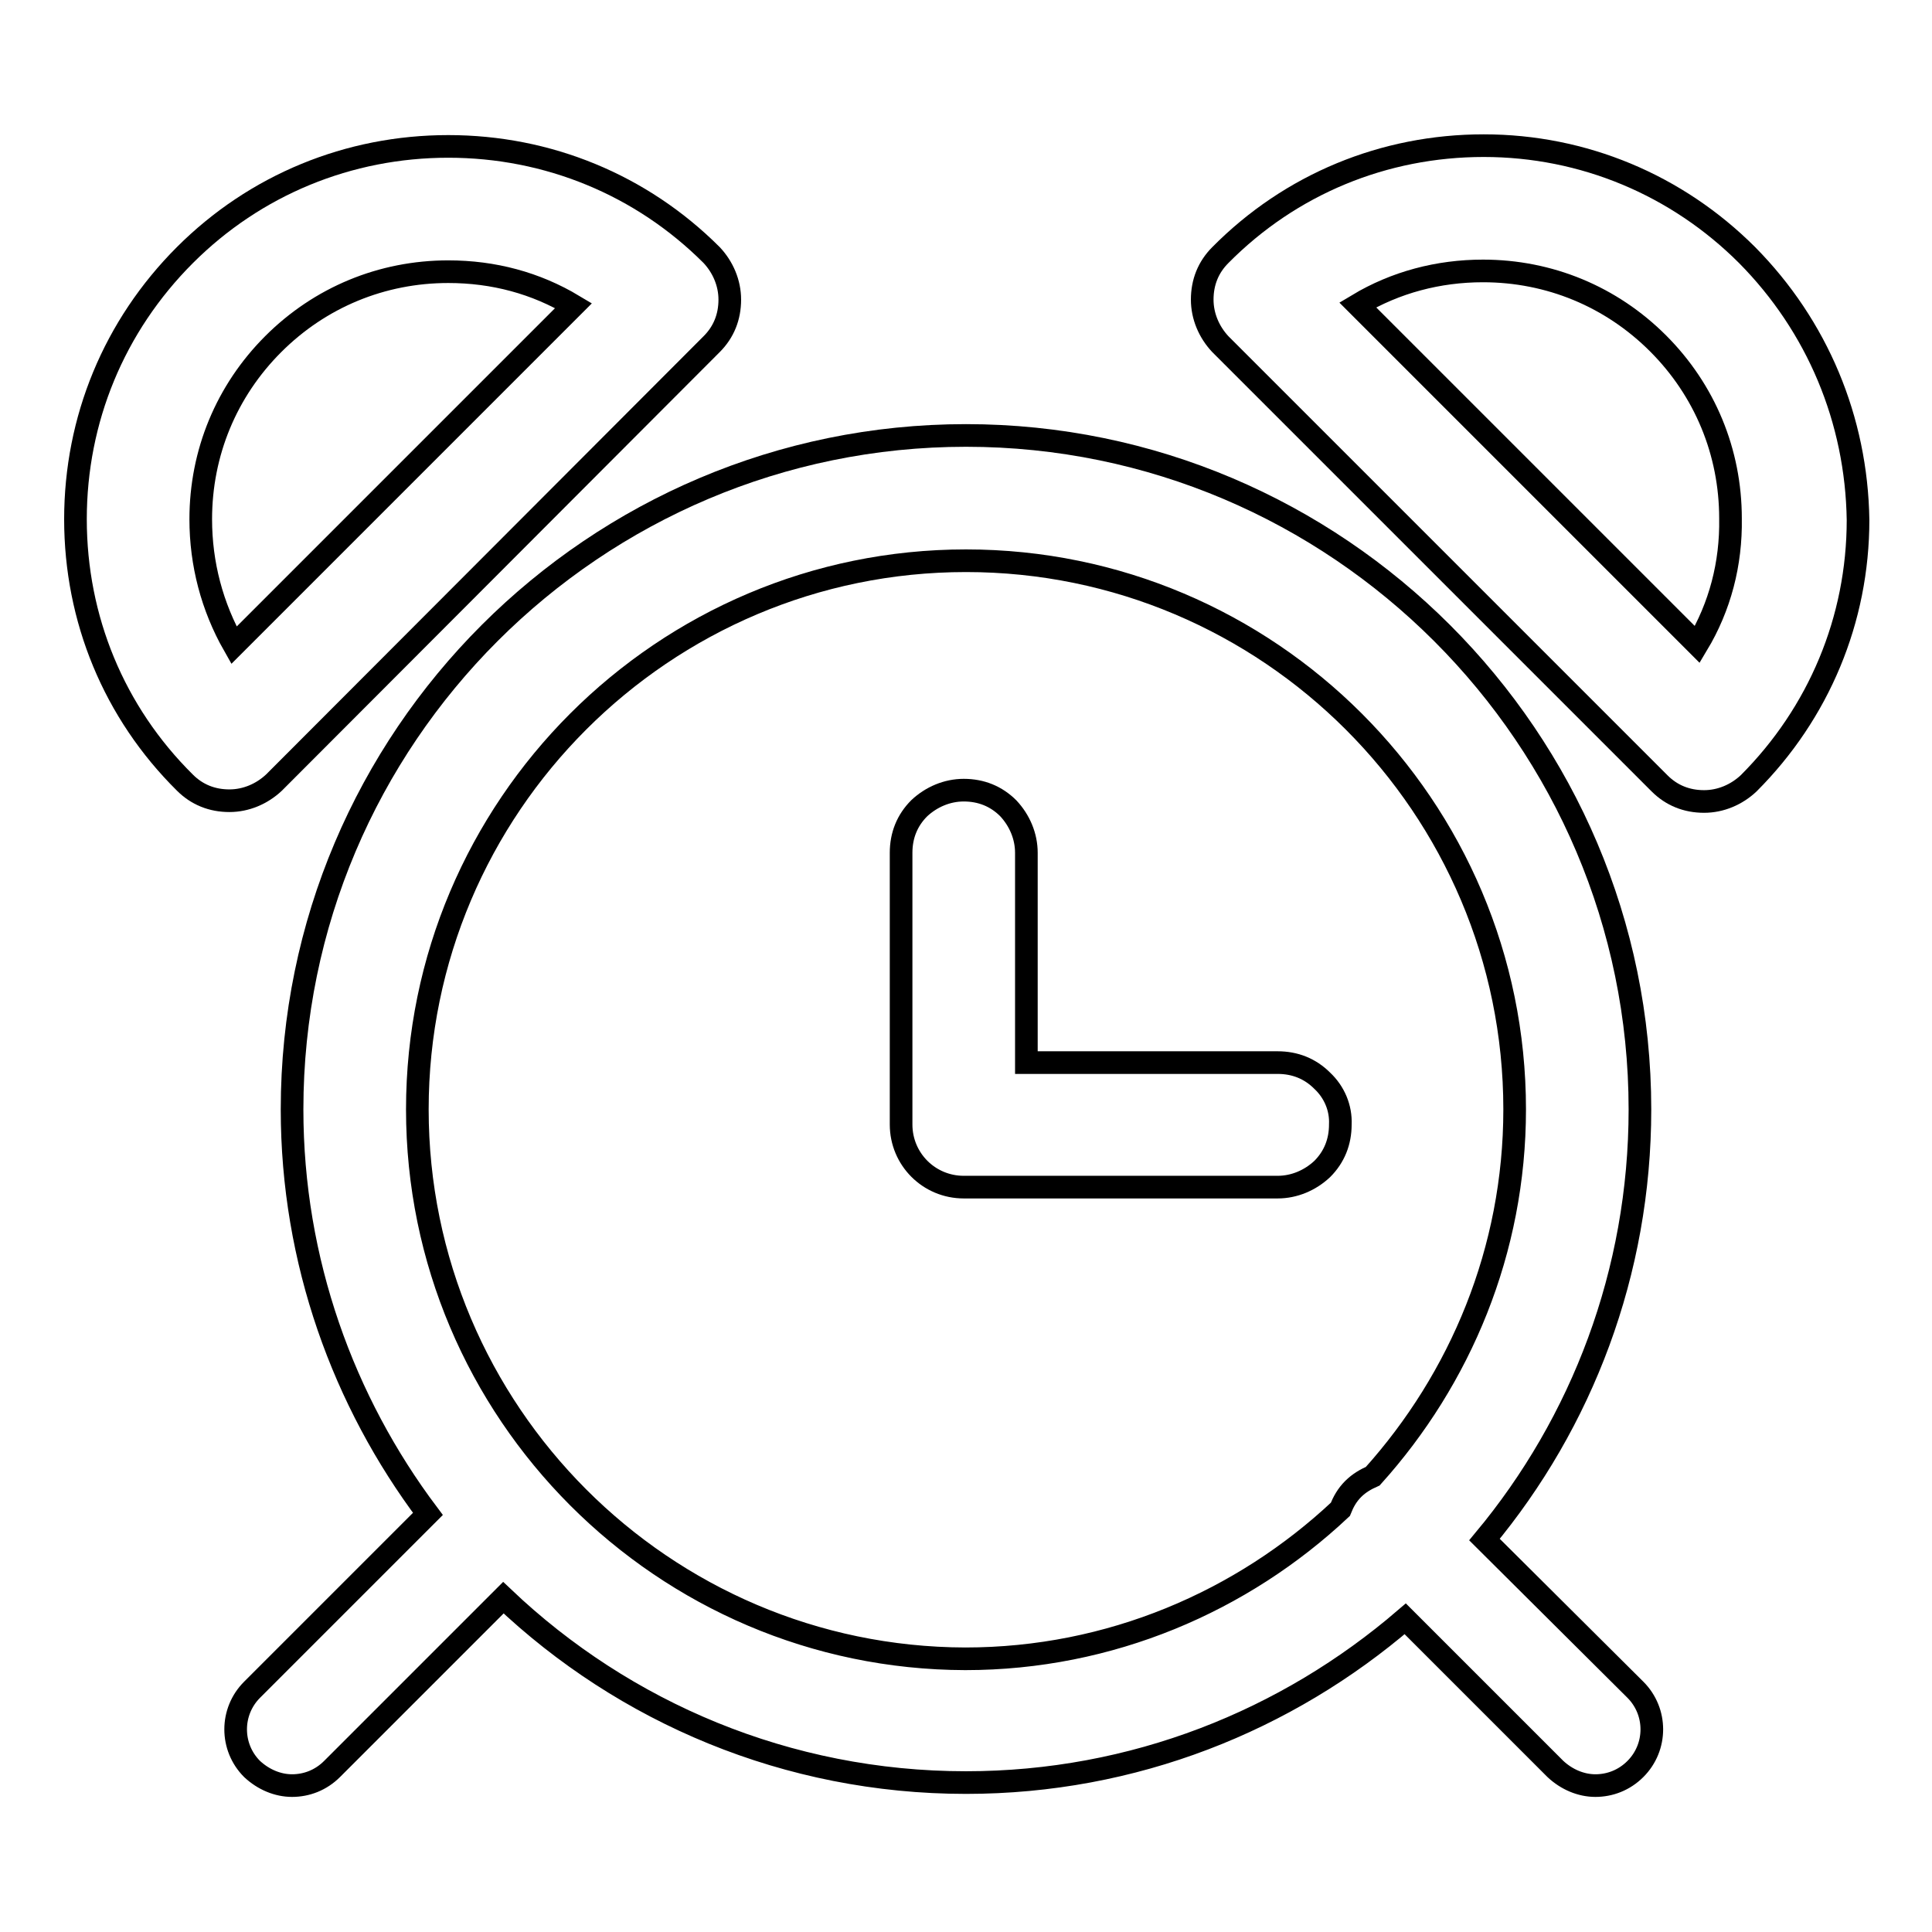
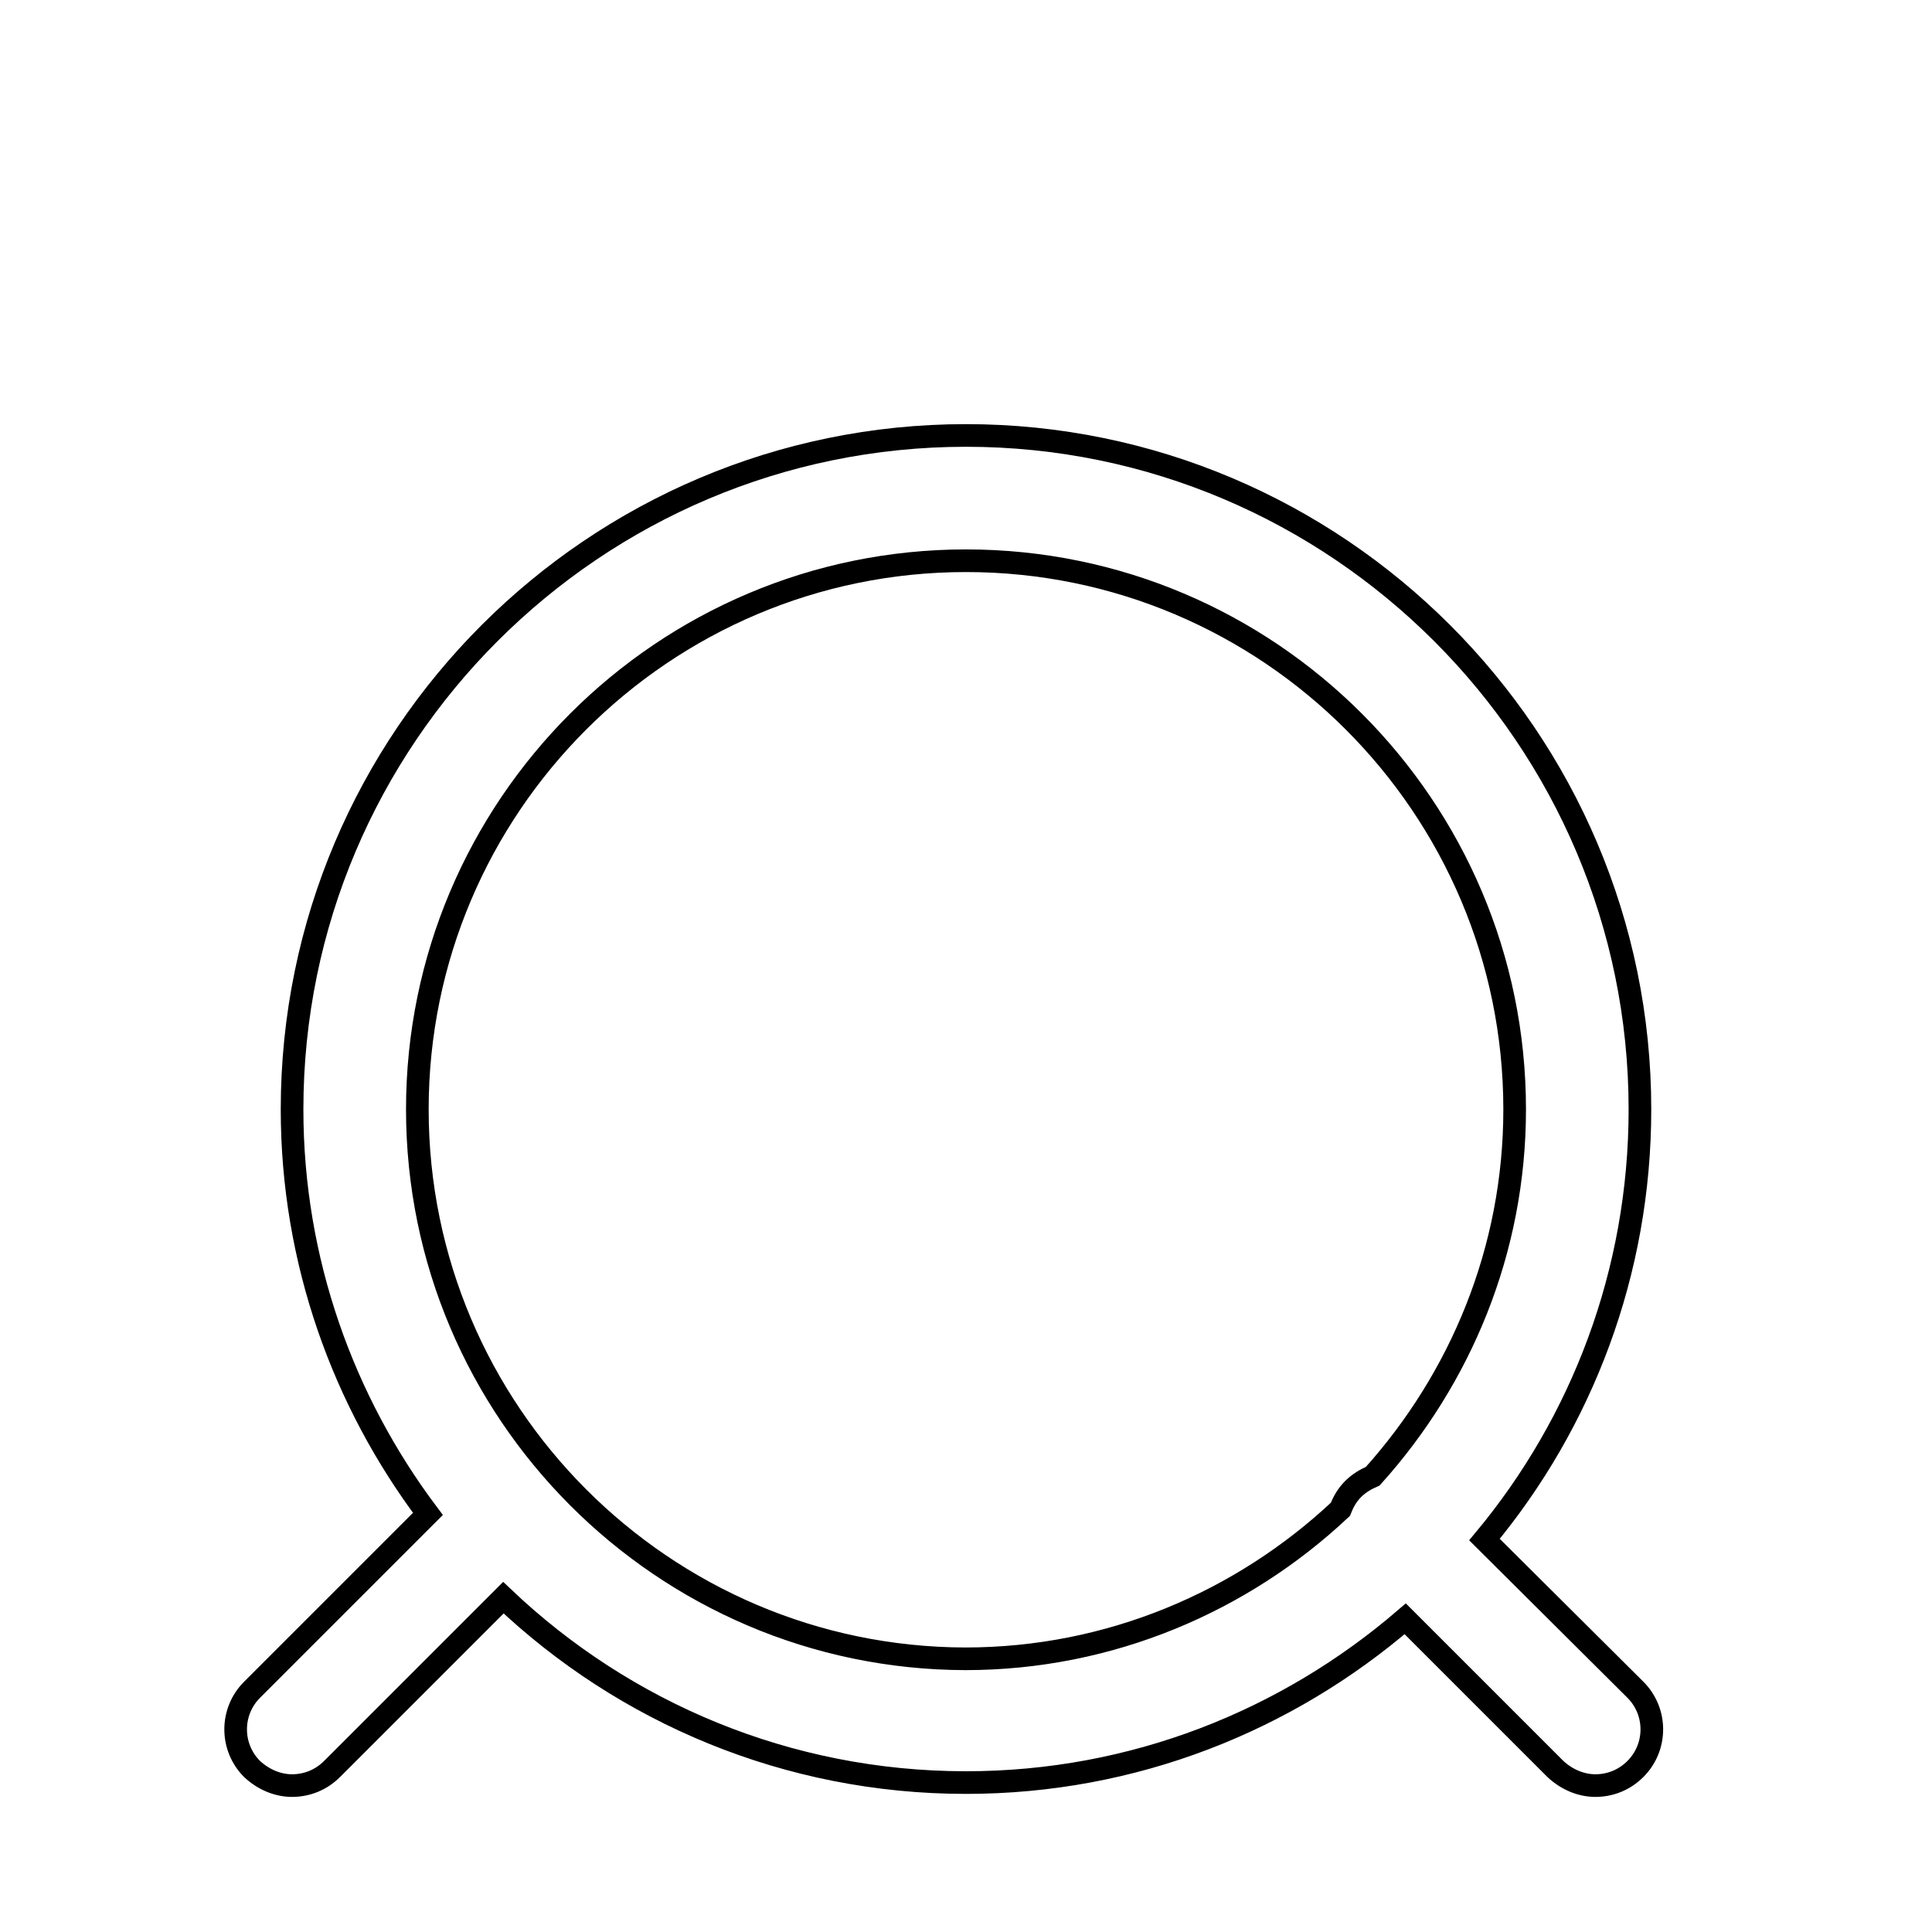
<svg xmlns="http://www.w3.org/2000/svg" version="1.1" x="0px" y="0px" viewBox="0 0 256 256" enable-background="new 0 0 256 256" xml:space="preserve">
  <g>
    <g>
      <g>
        <g>
-           <path stroke-width="3" fill-opacity="0" stroke="#000000" d="M175.2,143.2c-1.6-1.6-3.6-2.4-5.9-2.4H136V113c0-2.2-0.9-4.3-2.4-5.9c-1.6-1.6-3.6-2.4-5.9-2.4c-2.2,0-4.3,0.9-5.9,2.4c-1.6,1.6-2.4,3.6-2.4,5.9v36c0,4.6,3.7,8.3,8.3,8.3h41.6c2.2,0,4.3-0.9,5.9-2.4c1.6-1.6,2.4-3.6,2.4-5.9C177.7,146.8,176.8,144.7,175.2,143.2z" />
-           <path stroke-width="3" fill-opacity="0" stroke="#000000" d="M94.3,45.6c1.6-1.6,2.4-3.6,2.4-5.9c0-2.2-0.9-4.3-2.4-5.9C85,24.5,72.6,19.4,59.4,19.4s-25.6,5.1-34.9,14.4C15.1,43.2,10,55.6,10,68.8c0,13.2,5.1,25.6,14.5,34.9c1.6,1.6,3.6,2.4,5.9,2.4c2.2,0,4.3-0.9,5.9-2.4L94.3,45.6z M26.6,68.8c0-8.8,3.4-17,9.6-23.2c6.2-6.2,14.4-9.6,23.2-9.6c6,0,11.6,1.5,16.6,4.5l-45,45C28.1,80.4,26.6,74.7,26.6,68.8z" />
-           <path stroke-width="3" fill-opacity="0" stroke="#000000" d="M231.5,33.8c-9.3-9.3-21.7-14.5-34.9-14.5c-13.2,0-25.6,5.1-34.9,14.5c-1.6,1.6-2.4,3.6-2.4,5.9c0,2.2,0.9,4.3,2.4,5.9l58.2,58.2c1.6,1.6,3.6,2.4,5.9,2.4c2.2,0,4.3-0.9,5.9-2.4c9.3-9.3,14.5-21.7,14.5-34.9C246,55.6,240.8,43.2,231.5,33.8z M224.9,85.4l-45-45c5-3,10.7-4.5,16.6-4.5c8.8,0,17,3.4,23.2,9.6c6.2,6.2,9.6,14.4,9.6,23.2C229.4,74.7,227.9,80.4,224.9,85.4z" />
          <path stroke-width="3" fill-opacity="0" stroke="#000000" d="M196.7,204c12.9-15.5,20.6-35.4,20.6-57c0-49.2-40.1-89.3-89.3-89.3c-49.2,0-89.3,40-89.3,89.3c0,20.1,6.8,38.7,18,53.6l-23.3,23.3c-2.9,2.9-2.9,7.6,0,10.5c1.5,1.4,3.4,2.2,5.3,2.2c1.9,0,3.8-0.7,5.3-2.2l22.7-22.7c16,15.2,37.6,24.5,61.3,24.5c22.2,0,42.5-8.2,58.2-21.7l19.9,19.9c1.5,1.4,3.4,2.2,5.3,2.2s3.8-0.7,5.3-2.2c2.9-2.9,2.9-7.6,0-10.5L196.7,204z M55.3,147c0-40.1,32.6-72.7,72.7-72.7c40.1,0,72.7,32.6,72.7,72.7c0,18.7-7.2,35.7-18.8,48.6c-0.9,0.4-1.8,0.9-2.6,1.7c-0.8,0.8-1.3,1.7-1.7,2.7c-13,12.2-30.5,19.8-49.7,19.8C87.9,219.7,55.3,187.1,55.3,147z" />
        </g>
      </g>
      <g />
      <g />
      <g />
      <g />
      <g />
      <g />
      <g />
      <g />
      <g />
      <g />
      <g />
      <g />
      <g />
      <g />
      <g />
    </g>
  </g>
</svg>